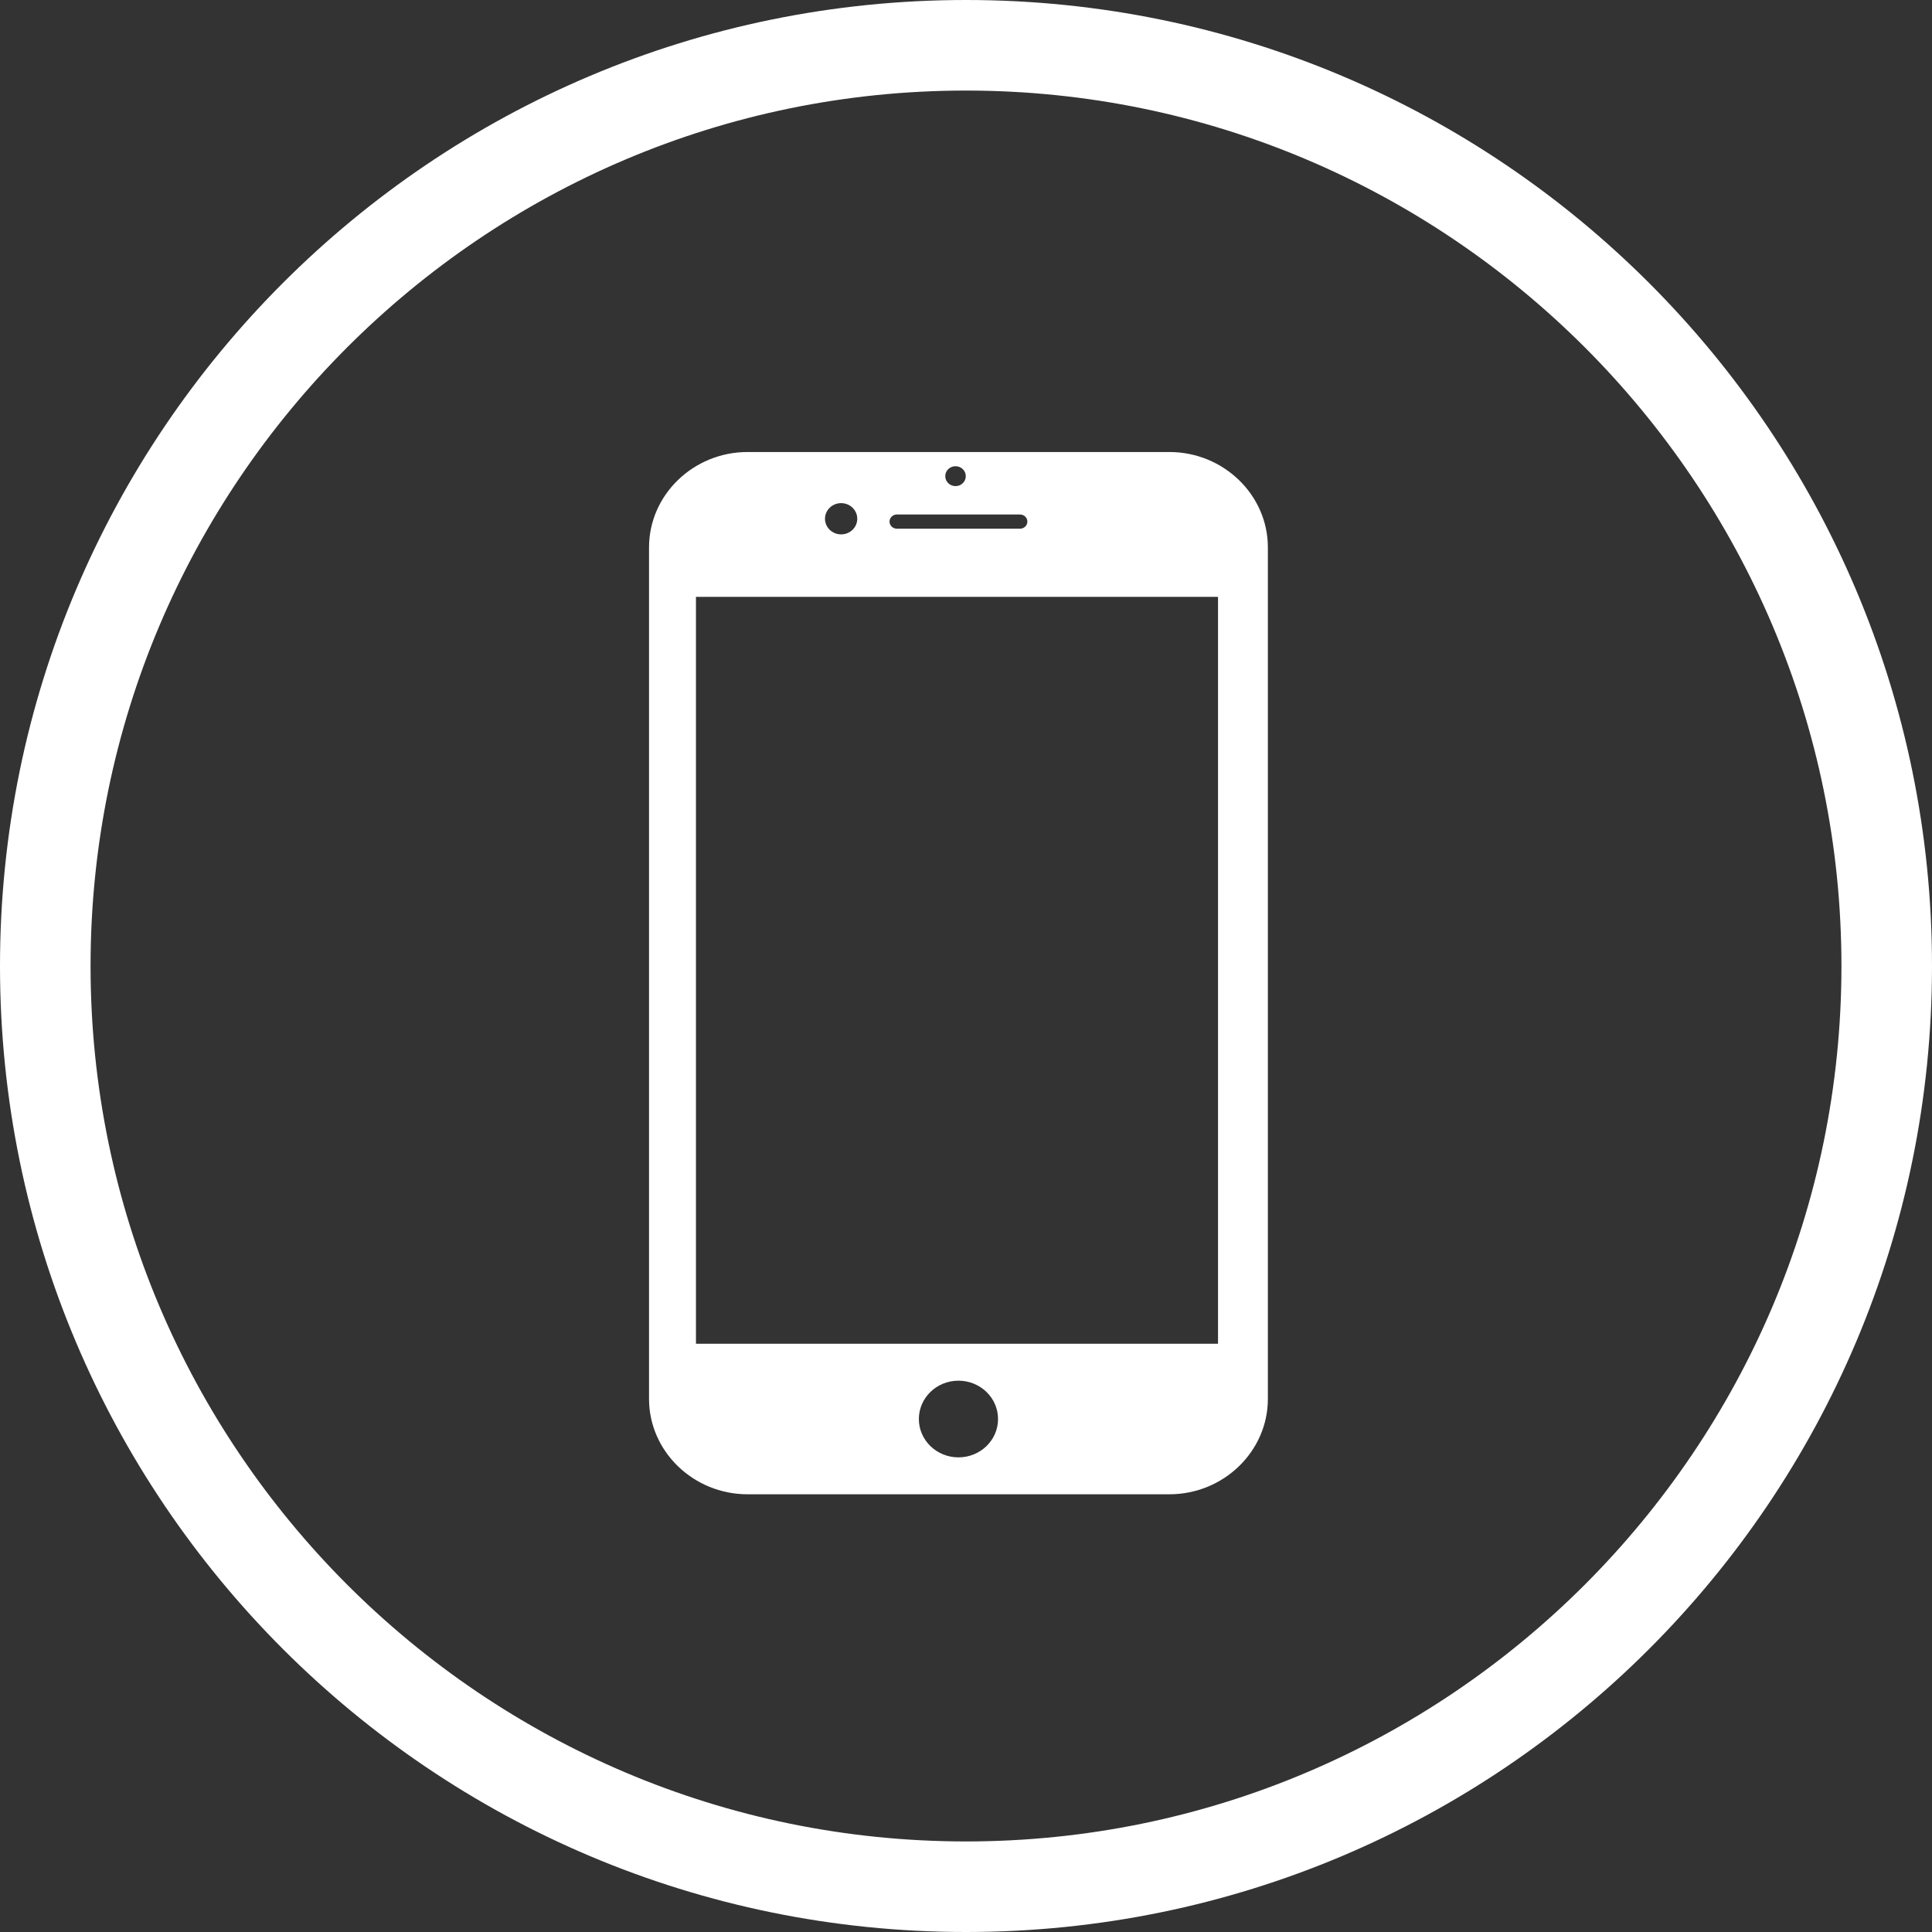
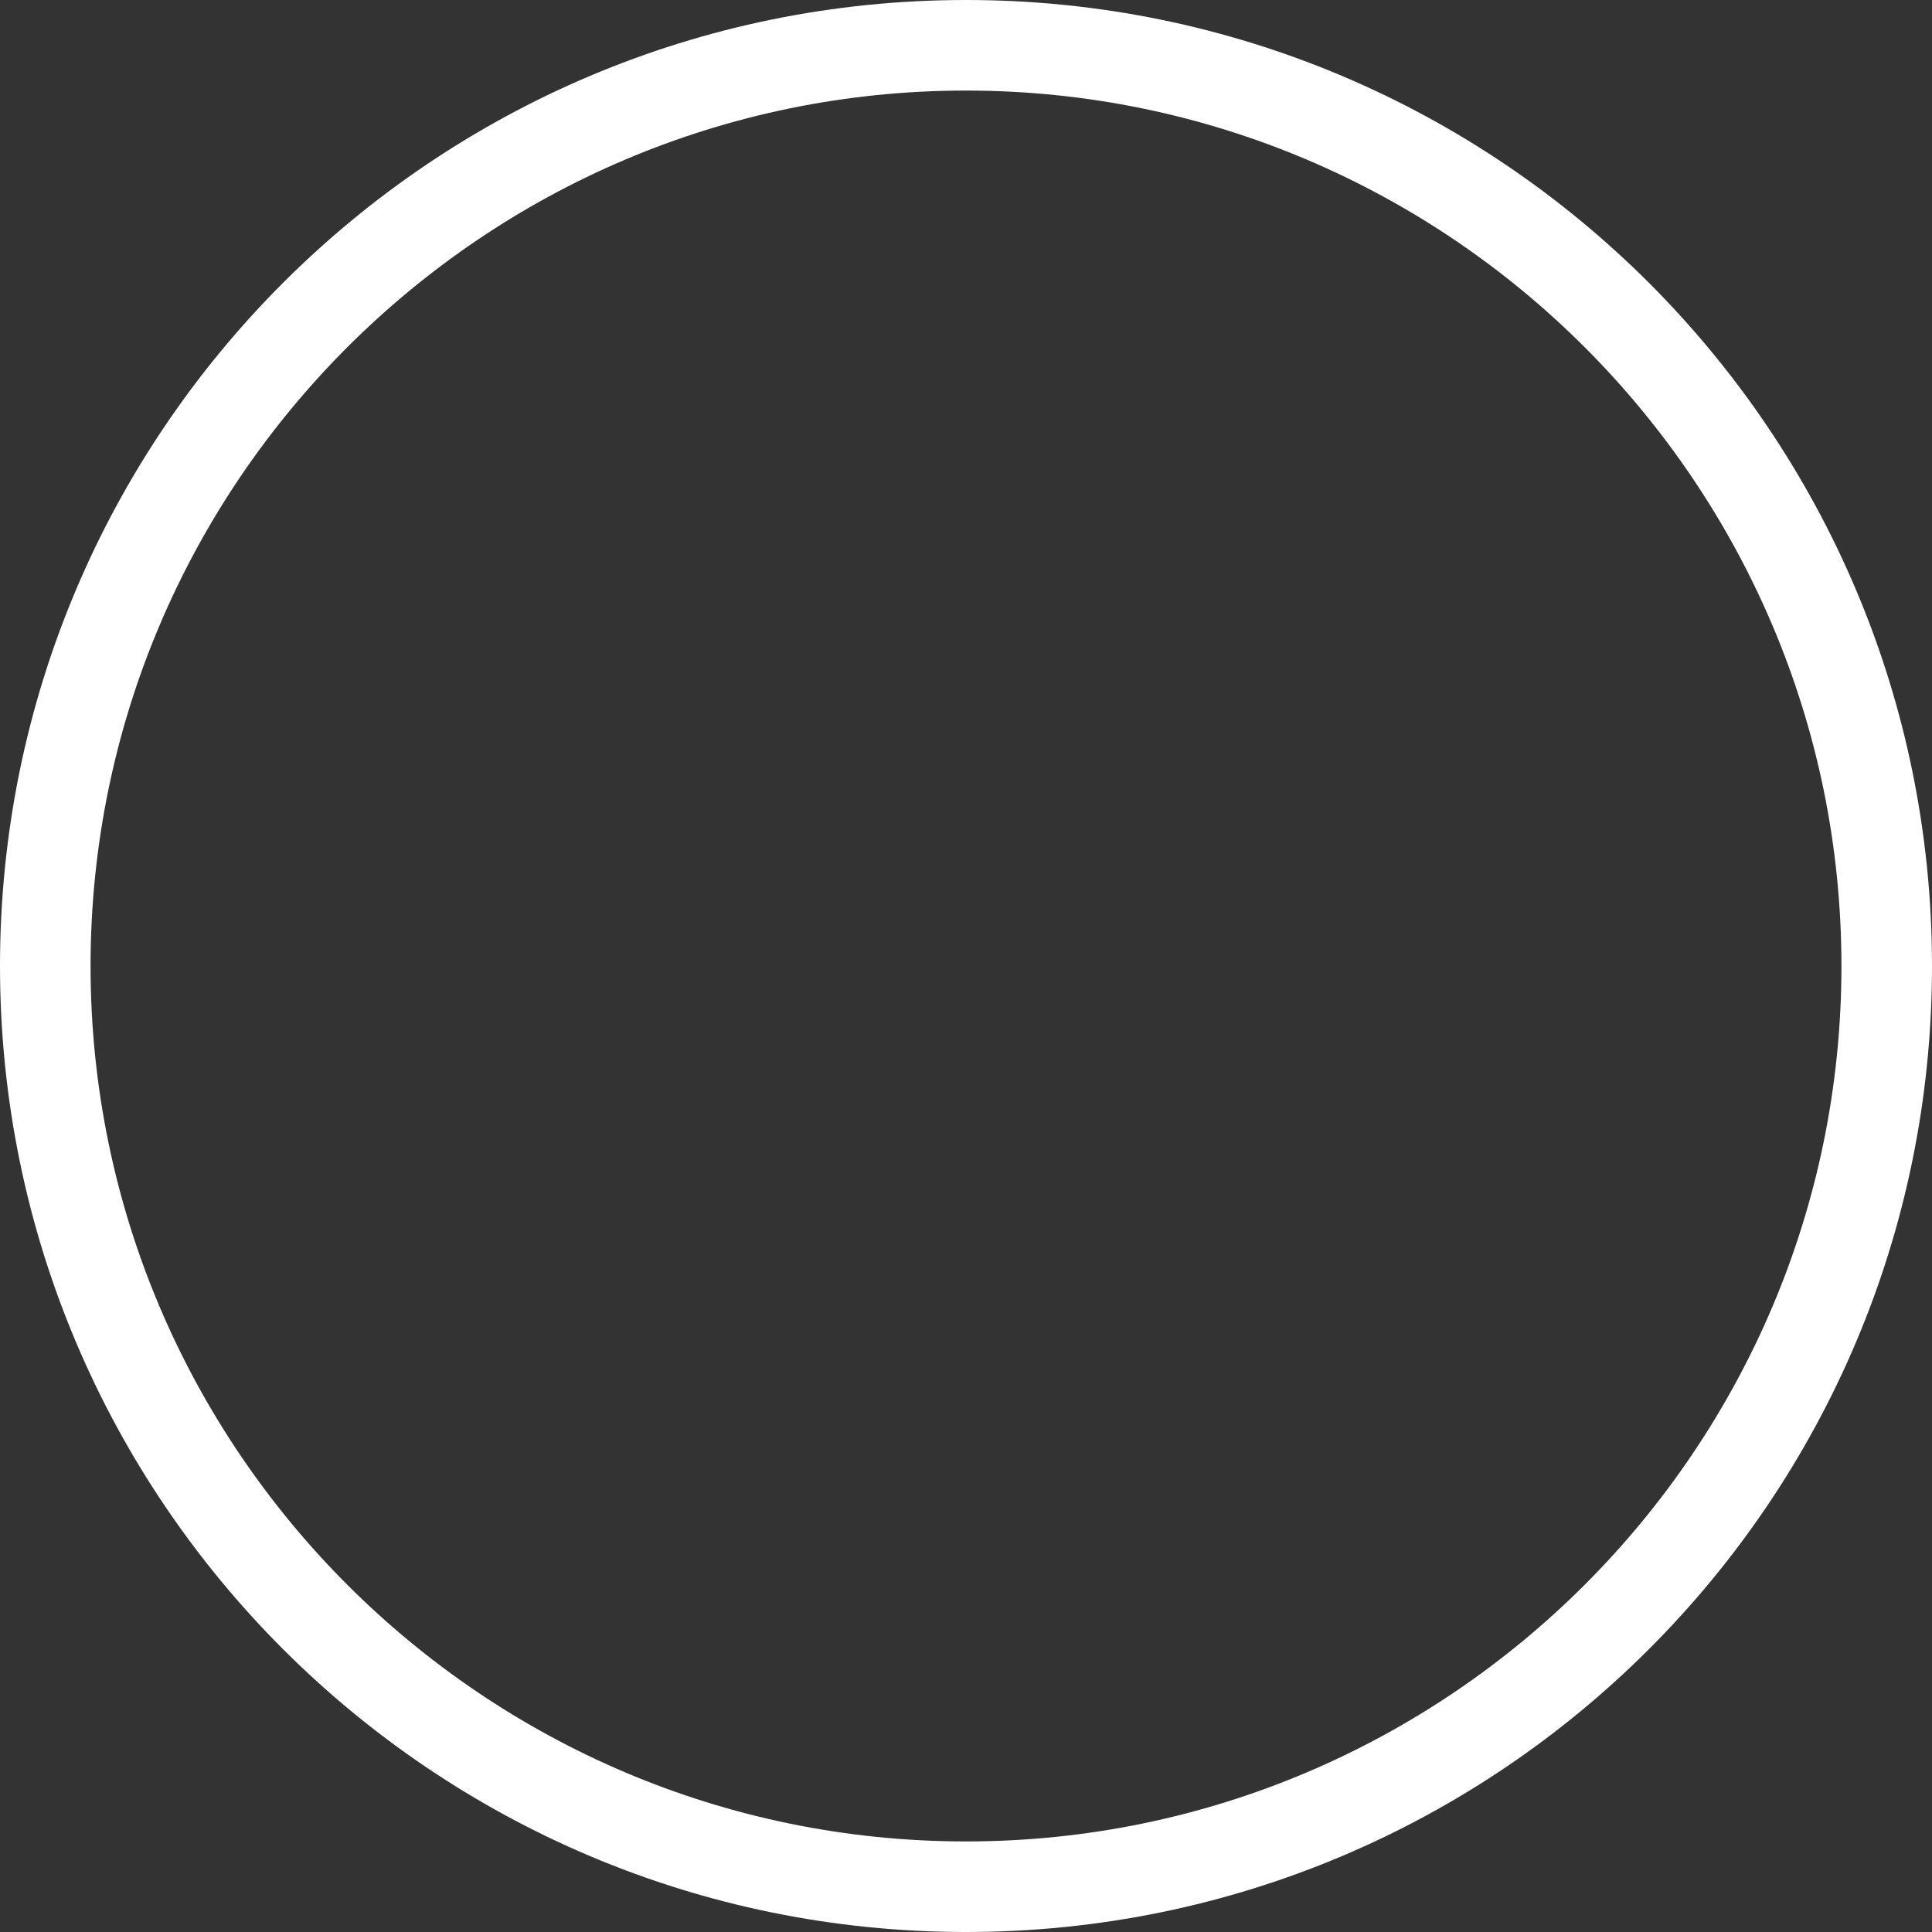
<svg xmlns="http://www.w3.org/2000/svg" version="1.1" x="0px" y="0px" width="128px" height="128px" viewBox="0 0 128 128" style="enable-background:new 0 0 128 128;" xml:space="preserve">
  <rect x="0" y="0" width="128" height="128" fill="#333333" stroke="none" />
  <style type="text/css">
	.st0{fill:#FFFFFF;}
</style>
  <defs>
</defs>
  <g>
    <path class="st0" d="M64,6c31.981,0,58,26.019,58,58s-26.019,58-58,58S6,95.981,6,64S32.019,6,64,6 M64,0C28.654,0,0,28.654,0,64   s28.654,64,64,64s64-28.654,64-64S99.346,0,64,0L64,0z" />
  </g>
-   <path class="st0" d="M77.474,29.947H49.526c-3.589,0-6.526,2.843-6.526,6.319v56.415C43,96.157,45.937,99,49.526,99h27.949  C81.063,99,84,96.157,84,92.681V36.266C84,32.791,81.063,29.947,77.474,29.947z M63.306,30.888c0.376,0,0.68,0.295,0.68,0.659  s-0.304,0.659-0.68,0.659s-0.68-0.295-0.68-0.659S62.93,30.888,63.306,30.888z M59.419,34.087h8.161c0.267,0,0.486,0.212,0.486,0.47  s-0.219,0.47-0.486,0.47h-8.161c-0.267,0-0.486-0.212-0.486-0.47S59.152,34.087,59.419,34.087z M55.727,33.334  c0.59,0,1.069,0.463,1.069,1.035c0,0.572-0.478,1.035-1.069,1.035c-0.59,0-1.069-0.463-1.069-1.035  C54.659,33.797,55.137,33.334,55.727,33.334z M63.5,96.554c-1.449,0-2.623-1.137-2.623-2.54c0-1.403,1.174-2.54,2.623-2.54  c1.449,0,2.623,1.137,2.623,2.54C66.123,95.417,64.949,96.554,63.5,96.554z M80.697,89.028H46.109V39.543h34.588V89.028z" />
</svg>